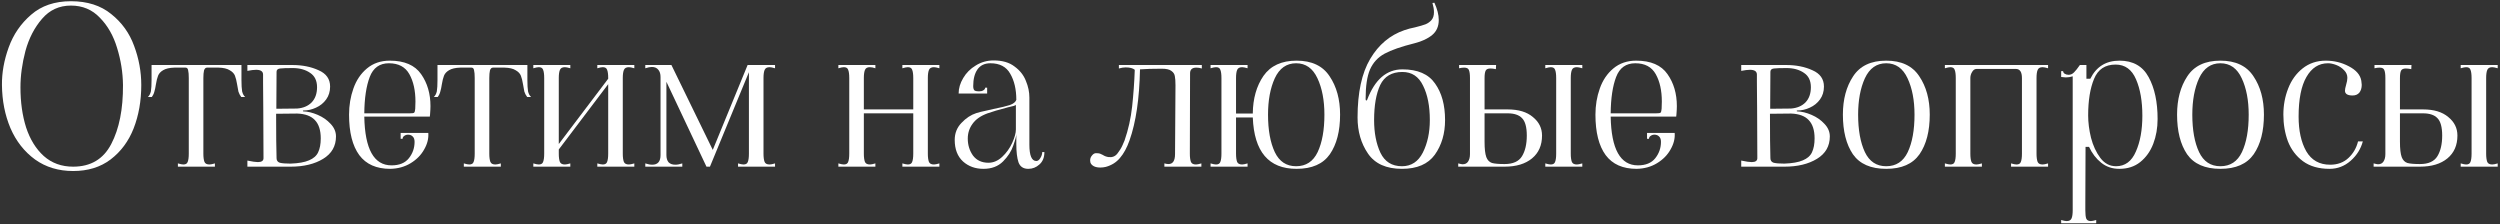
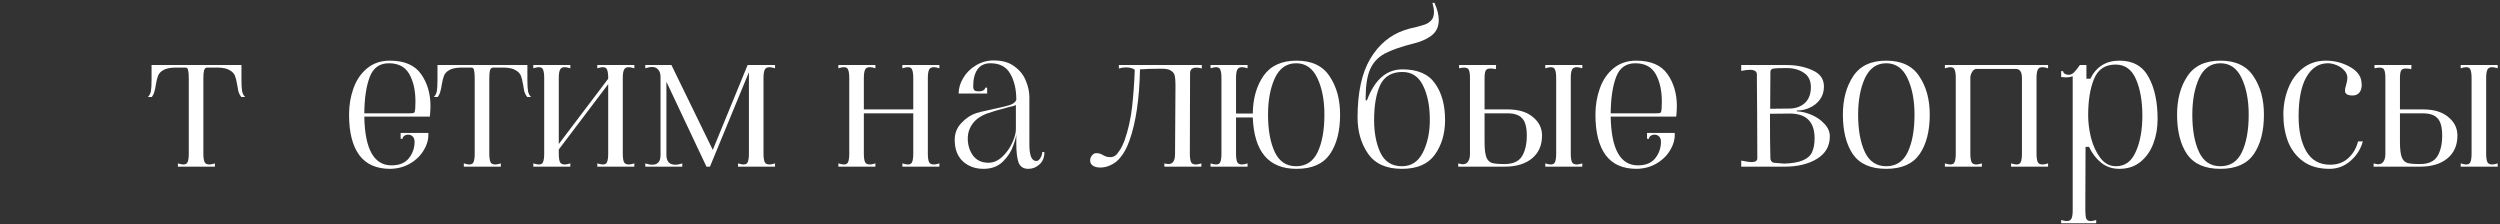
<svg xmlns="http://www.w3.org/2000/svg" width="735" height="66" viewBox="0 0 735 66" fill="none">
  <rect x="0" y="0" width="735" height="66" fill="#333333" stroke="none" />
-   <path d="M21.503 50.28C17.194 50.28 13.46 49.15 10.303 46.888C7.146 44.584 4.735 41.512 3.071 37.672C1.45 33.832 0.618 29.608 0.575 25C0.532 21.374 1.194 17.683 2.559 13.928C3.924 10.131 6.122 6.931 9.151 4.328C12.18 1.683 16.084 0.36 20.863 0.36C25.684 0.36 29.631 1.619 32.703 4.136C35.818 6.611 38.058 9.726 39.423 13.48C40.831 17.235 41.535 21.075 41.535 25C41.535 29.651 40.788 33.896 39.295 37.736C37.802 41.534 35.54 44.584 32.511 46.888C29.524 49.15 25.855 50.28 21.503 50.28ZM21.503 49C26.666 49 30.399 46.782 32.703 42.344C35.05 37.864 36.202 32.083 36.159 25C36.116 21.331 35.54 17.704 34.431 14.12C33.364 10.536 31.679 7.571 29.375 5.224C27.114 2.835 24.276 1.64 20.863 1.64C17.407 1.64 14.57 2.942 12.351 5.544C10.132 8.104 8.511 11.24 7.487 14.952C6.506 18.664 6.015 22.248 6.015 25.704C6.015 30.056 6.57 33.982 7.679 37.48C8.831 40.979 10.559 43.774 12.863 45.864C15.21 47.955 18.09 49 21.503 49Z" fill="white" />
  <path d="M52.302 48.04C53.027 48.254 53.561 48.36 53.902 48.36C54.585 48.36 55.011 48.104 55.182 47.592C55.395 47.08 55.502 46.27 55.502 45.16V22.952C55.502 21.928 55.438 21.16 55.31 20.648C55.225 20.136 54.969 19.88 54.542 19.88H51.278C49.827 19.923 48.718 20.179 47.95 20.648C47.225 21.075 46.734 21.608 46.478 22.248C46.222 22.888 46.009 23.742 45.838 24.808C45.71 25.662 45.561 26.366 45.39 26.92C45.262 27.475 45.006 28.008 44.622 28.52H43.47C43.897 28.136 44.195 27.582 44.366 26.856C44.494 26.088 44.558 24.979 44.558 23.528V19.112H70.99V23.528C70.99 24.979 71.054 26.088 71.182 26.856C71.353 27.582 71.651 28.136 72.078 28.52H70.926C70.542 28.008 70.265 27.475 70.094 26.92C69.966 26.366 69.838 25.662 69.71 24.808C69.539 23.742 69.326 22.888 69.07 22.248C68.814 21.608 68.302 21.075 67.534 20.648C66.809 20.179 65.721 19.923 64.27 19.88H60.878C60.451 19.88 60.153 20.158 59.982 20.712C59.854 21.267 59.79 22.014 59.79 22.952V45.16C59.79 46.227 59.897 47.038 60.11 47.592C60.323 48.104 60.814 48.36 61.582 48.36C61.923 48.36 62.457 48.254 63.182 48.04V49H52.302V48.04Z" fill="white" />
-   <path d="M89.18 32.744C90.503 32.787 91.911 33.128 93.404 33.768C94.898 34.408 96.156 35.283 97.18 36.392C98.247 37.502 98.781 38.739 98.781 40.104C98.781 42.963 97.522 45.16 95.004 46.696C92.487 48.232 89.308 49 85.469 49H72.733V47.208C74.141 47.507 75.165 47.656 75.805 47.656C76.914 47.656 77.469 47.272 77.469 46.504L77.404 32.232C77.362 30.142 77.341 27.454 77.341 24.168V21.928C77.341 20.99 76.658 20.52 75.293 20.52C74.653 20.52 73.799 20.627 72.733 20.84V19.112H85.916C88.861 19.112 91.442 19.624 93.66 20.648C95.922 21.63 97.052 23.23 97.052 25.448C97.052 26.899 96.668 28.158 95.9 29.224C95.132 30.291 94.13 31.102 92.892 31.656C91.698 32.211 90.46 32.488 89.18 32.488C89.095 32.488 89.052 32.531 89.052 32.616C89.052 32.702 89.095 32.744 89.18 32.744ZM86.044 20.008C84.295 20.008 83.058 20.051 82.332 20.136C81.65 20.222 81.308 20.542 81.308 21.096L81.245 31.976L87.325 31.912C89.117 31.784 90.546 31.187 91.612 30.12C92.679 29.011 93.213 27.518 93.213 25.64C93.213 23.72 92.53 22.312 91.165 21.416C89.799 20.478 88.093 20.008 86.044 20.008ZM85.404 48.104C87.751 48.019 89.564 47.699 90.844 47.144C92.167 46.59 93.063 45.8 93.532 44.776C94.044 43.71 94.3 42.344 94.3 40.68C94.3 38.291 93.725 36.499 92.573 35.304C91.463 34.11 89.735 33.47 87.388 33.384L81.18 33.448C81.18 39.464 81.223 43.816 81.308 46.504C81.308 47.187 81.629 47.635 82.269 47.848C82.951 48.019 83.996 48.104 85.404 48.104Z" fill="white" />
  <path d="M114.718 49.64C110.665 49.64 107.636 48.296 105.631 45.608C103.625 42.878 102.622 38.91 102.622 33.704C102.622 30.974 103.049 28.414 103.902 26.024C104.756 23.592 106.078 21.63 107.87 20.136C109.705 18.6 111.945 17.832 114.59 17.832C118.9 17.832 121.972 19.155 123.807 21.8C125.641 24.403 126.559 27.539 126.559 31.208C126.559 31.848 126.516 32.68 126.431 33.704L126.367 34.28H107.103C107.273 43.838 109.94 48.616 115.103 48.616C117.407 48.616 119.113 47.912 120.223 46.504C121.332 45.096 121.886 43.496 121.886 41.704C121.886 40.979 121.695 40.446 121.311 40.104C120.969 39.763 120.521 39.592 119.966 39.592C119.54 39.592 119.156 39.72 118.814 39.976C118.516 40.19 118.367 40.467 118.367 40.808H117.79V39.08H125.919C126.047 40.702 125.641 42.323 124.702 43.944C123.806 45.566 122.484 46.91 120.734 47.976C118.985 49.043 116.98 49.598 114.718 49.64ZM120.414 33.32C121.182 33.32 121.63 33.256 121.758 33.128C121.929 32.958 122.036 32.574 122.078 31.976C122.121 31.507 122.143 30.803 122.143 29.864C122.143 26.622 121.545 23.934 120.351 21.8C119.156 19.667 117.15 18.6 114.334 18.6C111.604 18.6 109.726 19.944 108.702 22.632C107.678 25.32 107.145 28.883 107.103 33.32H120.414Z" fill="white" />
  <path d="M136.365 48.04C137.09 48.254 137.623 48.36 137.964 48.36C138.647 48.36 139.074 48.104 139.244 47.592C139.458 47.08 139.564 46.27 139.564 45.16V22.952C139.564 21.928 139.5 21.16 139.372 20.648C139.287 20.136 139.031 19.88 138.604 19.88H135.34C133.89 19.923 132.78 20.179 132.012 20.648C131.287 21.075 130.796 21.608 130.54 22.248C130.284 22.888 130.071 23.742 129.9 24.808C129.772 25.662 129.623 26.366 129.452 26.92C129.324 27.475 129.068 28.008 128.684 28.52H127.533C127.959 28.136 128.258 27.582 128.428 26.856C128.556 26.088 128.62 24.979 128.62 23.528V19.112H155.053V23.528C155.053 24.979 155.117 26.088 155.245 26.856C155.415 27.582 155.714 28.136 156.141 28.52H154.988C154.604 28.008 154.327 27.475 154.156 26.92C154.028 26.366 153.901 25.662 153.773 24.808C153.602 23.742 153.389 22.888 153.133 22.248C152.877 21.608 152.364 21.075 151.596 20.648C150.871 20.179 149.783 19.923 148.333 19.88H144.941C144.514 19.88 144.215 20.158 144.044 20.712C143.916 21.267 143.852 22.014 143.852 22.952V45.16C143.852 46.227 143.959 47.038 144.173 47.592C144.386 48.104 144.877 48.36 145.645 48.36C145.986 48.36 146.519 48.254 147.245 48.04V49H136.365V48.04Z" fill="white" />
  <path d="M156.795 48.04C157.52 48.254 158.054 48.36 158.395 48.36C159.078 48.36 159.504 48.104 159.675 47.592C159.888 47.08 159.995 46.27 159.995 45.16V22.952C159.995 21.843 159.888 21.032 159.675 20.52C159.504 20.008 159.078 19.752 158.395 19.752C158.054 19.752 157.52 19.859 156.795 20.072V19.112H167.675V20.072C166.95 19.859 166.416 19.752 166.075 19.752C165.307 19.752 164.816 20.03 164.603 20.584C164.39 21.096 164.283 21.886 164.283 22.952V42.344L178.811 23.144V22.952C178.811 21.843 178.704 21.032 178.491 20.52C178.32 20.008 177.894 19.752 177.211 19.752C176.87 19.752 176.336 19.859 175.611 20.072V19.112H186.491V20.072C185.766 19.859 185.232 19.752 184.891 19.752C184.123 19.752 183.632 20.03 183.419 20.584C183.206 21.096 183.099 21.886 183.099 22.952V45.16C183.099 46.227 183.206 47.038 183.419 47.592C183.632 48.104 184.123 48.36 184.891 48.36C185.232 48.36 185.766 48.254 186.491 48.04V49H175.611V48.04C176.336 48.254 176.87 48.36 177.211 48.36C177.894 48.36 178.32 48.104 178.491 47.592C178.704 47.08 178.811 46.27 178.811 45.16V24.744L164.283 43.944V45.16C164.283 46.227 164.39 47.038 164.603 47.592C164.816 48.104 165.307 48.36 166.075 48.36C166.416 48.36 166.95 48.254 167.675 48.04V49H156.795V48.04Z" fill="white" />
  <path d="M189.717 48.04C190.485 48.296 191.168 48.424 191.766 48.424C193.387 48.424 194.197 47.486 194.197 45.608V22.632C194.197 21.736 193.984 21.032 193.557 20.52C193.131 19.966 192.491 19.688 191.637 19.688C191.125 19.688 190.485 19.816 189.717 20.072V19.112H197.397L209.557 44.072L219.798 19.112H227.861V20.072C227.136 19.859 226.603 19.752 226.262 19.752C225.494 19.752 225.003 20.03 224.79 20.584C224.576 21.096 224.469 21.886 224.469 22.952V45.16C224.469 46.227 224.576 47.038 224.79 47.592C225.003 48.104 225.494 48.36 226.262 48.36C226.603 48.36 227.136 48.254 227.861 48.04V49H216.982V48.04C217.707 48.254 218.24 48.36 218.581 48.36C219.264 48.36 219.691 48.104 219.861 47.592C220.075 47.08 220.182 46.27 220.182 45.16V21.224L208.725 49H207.702L195.925 24.04V45.608C195.925 46.504 196.139 47.208 196.566 47.72C197.035 48.19 197.696 48.424 198.549 48.424C199.147 48.424 199.83 48.296 200.598 48.04V49H189.717V48.04Z" fill="white" />
  <path d="M246.482 48.04C247.208 48.254 247.741 48.36 248.083 48.36C248.765 48.36 249.192 48.104 249.363 47.592C249.576 47.08 249.682 46.27 249.682 45.16V22.952C249.682 21.843 249.576 21.032 249.363 20.52C249.192 20.008 248.765 19.752 248.083 19.752C247.741 19.752 247.208 19.859 246.482 20.072V19.112H257.362V20.072C256.765 19.859 256.211 19.752 255.699 19.752C254.973 19.752 254.504 20.03 254.29 20.584C254.077 21.096 253.971 21.886 253.971 22.952V32.168H268.499V22.952C268.499 21.843 268.392 21.032 268.178 20.52C268.008 20.008 267.581 19.752 266.898 19.752C266.557 19.752 266.024 19.859 265.298 20.072V19.112H276.178V20.072C275.453 19.859 274.92 19.752 274.578 19.752C273.81 19.752 273.32 20.03 273.107 20.584C272.893 21.096 272.786 21.886 272.786 22.952V45.16C272.786 46.227 272.893 47.038 273.107 47.592C273.32 48.104 273.81 48.36 274.578 48.36C274.92 48.36 275.453 48.254 276.178 48.04V49H265.298V48.04C266.024 48.254 266.557 48.36 266.898 48.36C267.581 48.36 268.008 48.104 268.178 47.592C268.392 47.08 268.499 46.27 268.499 45.16V33.32H253.971V45.16C253.971 46.227 254.077 47.038 254.29 47.592C254.504 48.104 254.994 48.36 255.762 48.36C256.104 48.36 256.637 48.254 257.362 48.04V49H246.482V48.04Z" fill="white" />
  <path d="M289.133 49.64C286.744 49.64 284.738 48.915 283.117 47.464C281.496 45.971 280.685 43.859 280.685 41.128C280.685 39.166 281.346 37.502 282.669 36.136C283.992 34.728 285.442 33.768 287.021 33.256C287.832 33 288.77 32.766 289.837 32.552C290.946 32.296 291.693 32.126 292.077 32.04C294.21 31.614 295.81 31.23 296.877 30.888C297.944 30.504 298.584 29.992 298.797 29.352C298.797 26.28 298.2 23.72 297.005 21.672C295.853 19.624 293.912 18.6 291.181 18.6C289.474 18.6 288.194 19.219 287.341 20.456C286.53 21.651 286.125 23.272 286.125 25.32C286.125 25.875 286.232 26.28 286.445 26.536C286.658 26.75 287.149 26.856 287.917 26.856C288.386 26.856 288.792 26.75 289.133 26.536C289.474 26.323 289.645 26.067 289.645 25.768H290.221V27.496H281.837C281.837 25.96 282.285 24.446 283.181 22.952C284.077 21.416 285.314 20.179 286.893 19.24C288.472 18.259 290.221 17.768 292.141 17.768C294.701 17.768 296.749 18.366 298.285 19.56C299.864 20.712 300.973 22.12 301.613 23.784C302.296 25.406 302.637 27.027 302.637 28.648V42.536C302.637 45.736 303.32 47.336 304.685 47.336C305.112 47.336 305.496 47.059 305.837 46.504C306.221 45.907 306.413 45.31 306.413 44.712H307.053C307.053 46.291 306.562 47.507 305.581 48.36C304.642 49.214 303.554 49.64 302.317 49.64C300.866 49.64 299.906 49 299.437 47.72C299.01 46.44 298.797 44.648 298.797 42.344V39.4C298.797 39.998 298.498 41.128 297.901 42.792C297.346 44.456 296.344 46.014 294.893 47.464C293.442 48.915 291.522 49.64 289.133 49.64ZM290.605 47.848C292.056 47.848 293.4 47.272 294.637 46.12C295.874 44.968 296.856 43.603 297.581 42.024C298.306 40.446 298.669 39.123 298.669 38.056V30.76C298.669 30.888 298.456 31.016 298.029 31.144C297.602 31.272 297.069 31.4 296.429 31.528C293.656 32.254 291.629 32.851 290.349 33.32C288.344 34.046 286.872 35.07 285.933 36.392C284.994 37.672 284.525 39.123 284.525 40.744C284.525 42.622 285.037 44.286 286.061 45.736C287.128 47.144 288.642 47.848 290.605 47.848Z" fill="white" />
  <path d="M325.111 49.064C324.556 49.192 324.022 49.256 323.51 49.256C322.742 49.256 322.102 49.128 321.59 48.872C321.036 48.574 320.694 48.19 320.566 47.72C320.524 47.592 320.503 47.4 320.503 47.144C320.503 46.59 320.694 46.099 321.078 45.672C321.42 45.246 321.804 45.032 322.23 45.032C322.742 45.032 323.127 45.075 323.383 45.16C323.639 45.246 323.916 45.374 324.215 45.544C324.727 45.886 325.303 46.099 325.943 46.184C327.009 46.312 327.863 45.971 328.503 45.16C329.143 44.35 329.633 43.56 329.974 42.792C330.316 41.982 330.529 41.491 330.615 41.32C331.724 38.12 332.47 34.771 332.854 31.272C333.238 27.731 333.494 24.147 333.622 20.52C333.068 20.051 332.172 19.816 330.935 19.816C330.337 19.816 329.676 19.923 328.951 20.136V19.112H353.335V20.136C352.78 19.966 352.246 19.88 351.734 19.88C350.497 19.88 349.879 20.435 349.879 21.544L349.815 45.16C349.815 46.227 349.921 47.038 350.134 47.592C350.348 48.104 350.839 48.36 351.607 48.36C351.948 48.36 352.481 48.254 353.207 48.04V49H342.327V48.04C342.796 48.168 343.201 48.232 343.543 48.232C344.823 48.232 345.462 47.251 345.462 45.288L345.591 25.064C345.591 23.87 345.526 22.974 345.398 22.376C345.313 21.779 344.972 21.267 344.375 20.84C343.82 20.414 342.881 20.2 341.559 20.2C338.999 20.2 336.865 20.264 335.159 20.392C334.988 29.011 333.964 35.966 332.086 41.256C331.318 43.432 330.38 45.16 329.271 46.44C328.204 47.72 326.817 48.595 325.111 49.064Z" fill="white" />
  <path d="M381.185 17.832C385.665 17.832 388.908 19.368 390.913 22.44C392.961 25.47 393.985 29.224 393.985 33.704C393.985 38.568 392.982 42.451 390.977 45.352C388.972 48.211 385.708 49.64 381.185 49.64C372.993 49.64 368.705 44.606 368.321 34.536H363.393V45.16C363.393 46.227 363.5 47.038 363.713 47.592C363.926 48.104 364.417 48.36 365.185 48.36C365.526 48.36 366.06 48.254 366.785 48.04V49H355.905V48.04C356.63 48.254 357.164 48.36 357.505 48.36C358.188 48.36 358.614 48.104 358.785 47.592C358.998 47.08 359.105 46.27 359.105 45.16V22.952C359.105 21.843 358.998 21.032 358.785 20.52C358.614 20.008 358.188 19.752 357.505 19.752C357.164 19.752 356.63 19.859 355.905 20.072V19.112H366.785V20.072C366.06 19.859 365.526 19.752 365.185 19.752C364.417 19.752 363.926 20.03 363.713 20.584C363.5 21.096 363.393 21.886 363.393 22.952V33.384H368.321C368.364 28.99 369.409 25.299 371.457 22.312C373.548 19.326 376.79 17.832 381.185 17.832ZM381.057 48.872C383.958 48.872 386.07 47.486 387.393 44.712C388.716 41.896 389.377 38.227 389.377 33.704C389.377 29.48 388.694 25.918 387.329 23.016C385.964 20.072 383.873 18.6 381.057 18.6C378.241 18.6 376.15 20.072 374.785 23.016C373.462 25.918 372.801 29.48 372.801 33.704C372.801 38.227 373.462 41.896 374.785 44.712C376.108 47.486 378.198 48.872 381.057 48.872Z" fill="white" />
  <path d="M412.178 49.64C407.57 49.64 404.242 48.147 402.194 45.16C400.146 42.174 399.122 38.632 399.122 34.536C399.122 27.24 400.36 21.502 402.835 17.32C405.309 13.139 408.659 10.323 412.883 8.872C413.864 8.531 414.909 8.254 416.018 8.04C417.384 7.699 418.408 7.4 419.091 7.144C419.816 6.846 420.413 6.419 420.883 5.864C421.352 5.31 421.586 4.542 421.586 3.56C421.586 2.792 421.437 1.896 421.138 0.872L421.715 0.808C422.568 2.686 422.995 4.371 422.995 5.864C422.995 7.742 422.354 9.214 421.074 10.28C419.794 11.347 418.067 12.158 415.891 12.712C411.965 13.694 409.021 14.718 407.059 15.784C405.096 16.851 403.667 18.408 402.771 20.456C401.917 22.462 401.491 25.342 401.491 29.096C401.491 29.31 401.533 29.459 401.618 29.544C401.746 29.587 401.853 29.523 401.939 29.352C404.2 23.379 407.656 20.392 412.306 20.392C416.786 20.392 419.986 21.779 421.906 24.552C423.869 27.283 424.85 30.867 424.85 35.304C424.85 39.272 423.848 42.664 421.842 45.48C419.837 48.254 416.616 49.64 412.178 49.64ZM412.178 48.872C414.909 48.872 416.957 47.528 418.323 44.84C419.688 42.11 420.371 38.931 420.371 35.304C420.371 31.208 419.709 27.838 418.387 25.192C417.107 22.504 415.08 21.16 412.306 21.16C409.192 21.16 407.016 22.44 405.779 25C404.584 27.56 403.987 30.995 403.987 35.304C403.987 39.059 404.605 42.259 405.842 44.904C407.122 47.55 409.234 48.872 412.178 48.872Z" fill="white" />
  <path d="M443.246 32.168C446.446 32.168 448.92 32.915 450.669 34.408C452.461 35.859 453.358 37.672 453.358 39.848C453.358 42.707 452.376 44.947 450.414 46.568C448.451 48.19 445.763 49 442.349 49H428.717V48.04C429.4 48.211 429.827 48.296 429.997 48.296C430.723 48.296 431.256 48.04 431.598 47.528C431.982 46.974 432.173 46.227 432.173 45.288V22.952C432.173 21.843 432.067 21.054 431.853 20.584C431.683 20.115 431.213 19.88 430.445 19.88C430.019 19.88 429.528 19.944 428.974 20.072V19.112H439.853L439.789 20.328C439.149 20.2 438.616 20.136 438.19 20.136C437.464 20.136 436.995 20.35 436.781 20.776C436.568 21.203 436.461 21.928 436.461 22.952V32.168H443.246ZM465.198 20.072C464.472 19.859 463.939 19.752 463.598 19.752C462.83 19.752 462.339 20.03 462.125 20.584C461.912 21.096 461.806 21.886 461.806 22.952V45.16C461.806 46.227 461.912 47.038 462.125 47.592C462.339 48.104 462.83 48.36 463.598 48.36C463.939 48.36 464.472 48.254 465.198 48.04V49H454.318V48.04C455.043 48.254 455.576 48.36 455.918 48.36C456.6 48.36 457.027 48.104 457.198 47.592C457.411 47.08 457.517 46.27 457.517 45.16V22.952C457.517 21.843 457.411 21.032 457.198 20.52C457.027 20.008 456.6 19.752 455.918 19.752C455.576 19.752 455.043 19.859 454.318 20.072V19.112H465.198V20.072ZM442.349 48.232C444.824 48.232 446.531 47.464 447.47 45.928C448.408 44.392 448.878 42.366 448.878 39.848C448.878 37.374 448.408 35.667 447.47 34.728C446.574 33.79 445.166 33.32 443.246 33.32H436.461V41.704C436.461 43.752 436.632 45.246 436.974 46.184C437.315 47.08 437.87 47.656 438.638 47.912C439.406 48.126 440.643 48.232 442.349 48.232Z" fill="white" />
  <path d="M481.156 49.64C477.103 49.64 474.073 48.296 472.068 45.608C470.063 42.878 469.06 38.91 469.06 33.704C469.06 30.974 469.487 28.414 470.34 26.024C471.193 23.592 472.516 21.63 474.308 20.136C476.143 18.6 478.383 17.832 481.028 17.832C485.337 17.832 488.409 19.155 490.244 21.8C492.079 24.403 492.996 27.539 492.996 31.208C492.996 31.848 492.953 32.68 492.868 33.704L492.804 34.28H473.54C473.711 43.838 476.377 48.616 481.54 48.616C483.844 48.616 485.551 47.912 486.66 46.504C487.769 45.096 488.324 43.496 488.324 41.704C488.324 40.979 488.132 40.446 487.748 40.104C487.407 39.763 486.959 39.592 486.404 39.592C485.977 39.592 485.593 39.72 485.252 39.976C484.953 40.19 484.804 40.467 484.804 40.808H484.228V39.08H492.356C492.484 40.702 492.079 42.323 491.14 43.944C490.244 45.566 488.921 46.91 487.172 47.976C485.423 49.043 483.417 49.598 481.156 49.64ZM486.852 33.32C487.62 33.32 488.068 33.256 488.196 33.128C488.367 32.958 488.473 32.574 488.516 31.976C488.559 31.507 488.58 30.803 488.58 29.864C488.58 26.622 487.983 23.934 486.788 21.8C485.593 19.667 483.588 18.6 480.772 18.6C478.041 18.6 476.164 19.944 475.14 22.632C474.116 25.32 473.583 28.883 473.54 33.32H486.852Z" fill="white" />
-   <path d="M528.368 32.744C529.691 32.787 531.099 33.128 532.592 33.768C534.085 34.408 535.344 35.283 536.368 36.392C537.435 37.502 537.968 38.739 537.968 40.104C537.968 42.963 536.709 45.16 534.192 46.696C531.675 48.232 528.496 49 524.656 49H511.92V47.208C513.328 47.507 514.352 47.656 514.992 47.656C516.101 47.656 516.656 47.272 516.656 46.504L516.592 32.232C516.549 30.142 516.528 27.454 516.528 24.168V21.928C516.528 20.99 515.845 20.52 514.48 20.52C513.84 20.52 512.987 20.627 511.92 20.84V19.112H525.104C528.048 19.112 530.629 19.624 532.848 20.648C535.109 21.63 536.24 23.23 536.24 25.448C536.24 26.899 535.856 28.158 535.088 29.224C534.32 30.291 533.317 31.102 532.08 31.656C530.885 32.211 529.648 32.488 528.368 32.488C528.283 32.488 528.24 32.531 528.24 32.616C528.24 32.702 528.283 32.744 528.368 32.744ZM525.232 20.008C523.483 20.008 522.245 20.051 521.52 20.136C520.837 20.222 520.496 20.542 520.496 21.096L520.432 31.976L526.512 31.912C528.304 31.784 529.733 31.187 530.8 30.12C531.867 29.011 532.4 27.518 532.4 25.64C532.4 23.72 531.717 22.312 530.352 21.416C528.987 20.478 527.28 20.008 525.232 20.008ZM524.592 48.104C526.939 48.019 528.752 47.699 530.032 47.144C531.355 46.59 532.251 45.8 532.72 44.776C533.232 43.71 533.488 42.344 533.488 40.68C533.488 38.291 532.912 36.499 531.76 35.304C530.651 34.11 528.923 33.47 526.576 33.384L520.368 33.448C520.368 39.464 520.411 43.816 520.496 46.504C520.496 47.187 520.816 47.635 521.456 47.848C522.139 48.019 523.184 48.104 524.592 48.104Z" fill="white" />
+   <path d="M528.368 32.744C529.691 32.787 531.099 33.128 532.592 33.768C534.085 34.408 535.344 35.283 536.368 36.392C537.435 37.502 537.968 38.739 537.968 40.104C537.968 42.963 536.709 45.16 534.192 46.696C531.675 48.232 528.496 49 524.656 49H511.92V47.208C513.328 47.507 514.352 47.656 514.992 47.656C516.101 47.656 516.656 47.272 516.656 46.504L516.592 32.232C516.549 30.142 516.528 27.454 516.528 24.168V21.928C516.528 20.99 515.845 20.52 514.48 20.52C513.84 20.52 512.987 20.627 511.92 20.84V19.112H525.104C528.048 19.112 530.629 19.624 532.848 20.648C535.109 21.63 536.24 23.23 536.24 25.448C536.24 26.899 535.856 28.158 535.088 29.224C534.32 30.291 533.317 31.102 532.08 31.656C530.885 32.211 529.648 32.488 528.368 32.488C528.283 32.488 528.24 32.531 528.24 32.616C528.24 32.702 528.283 32.744 528.368 32.744ZM525.232 20.008C523.483 20.008 522.245 20.051 521.52 20.136C520.837 20.222 520.496 20.542 520.496 21.096L520.432 31.976L526.512 31.912C528.304 31.784 529.733 31.187 530.8 30.12C531.867 29.011 532.4 27.518 532.4 25.64C532.4 23.72 531.717 22.312 530.352 21.416C528.987 20.478 527.28 20.008 525.232 20.008ZM524.592 48.104C526.939 48.019 528.752 47.699 530.032 47.144C531.355 46.59 532.251 45.8 532.72 44.776C533.232 43.71 533.488 42.344 533.488 40.68C533.488 38.291 532.912 36.499 531.76 35.304C530.651 34.11 528.923 33.47 526.576 33.384L520.368 33.448C520.368 39.464 520.411 43.816 520.496 46.504C520.496 47.187 520.816 47.635 521.456 47.848Z" fill="white" />
  <path d="M554.546 49.64C550.023 49.64 546.759 48.211 544.754 45.352C542.791 42.451 541.81 38.568 541.81 33.704C541.81 29.224 542.813 25.47 544.818 22.44C546.823 19.368 550.066 17.832 554.546 17.832C559.026 17.832 562.269 19.368 564.274 22.44C566.322 25.47 567.346 29.224 567.346 33.704C567.346 38.568 566.343 42.451 564.338 45.352C562.333 48.211 559.069 49.64 554.546 49.64ZM554.546 48.872C557.447 48.872 559.559 47.486 560.882 44.712C562.205 41.896 562.866 38.227 562.866 33.704C562.866 29.48 562.183 25.918 560.818 23.016C559.453 20.072 557.362 18.6 554.546 18.6C551.73 18.6 549.639 20.072 548.274 23.016C546.951 25.918 546.29 29.48 546.29 33.704C546.29 38.227 546.951 41.896 548.274 44.712C549.597 47.486 551.687 48.872 554.546 48.872Z" fill="white" />
  <path d="M571.795 48.04C572.52 48.254 573.054 48.36 573.395 48.36C574.078 48.36 574.504 48.104 574.675 47.592C574.888 47.08 574.995 46.27 574.995 45.16V22.952C574.995 21.843 574.888 21.032 574.675 20.52C574.504 20.008 574.078 19.752 573.395 19.752C573.054 19.752 572.52 19.859 571.795 20.072V19.112H602.131V20.072C601.406 19.859 600.872 19.752 600.531 19.752C599.763 19.752 599.272 20.03 599.059 20.584C598.846 21.096 598.739 21.886 598.739 22.952V45.16C598.739 46.227 598.846 47.038 599.059 47.592C599.272 48.104 599.763 48.36 600.531 48.36C600.872 48.36 601.406 48.254 602.131 48.04V49H591.251V48.04C591.976 48.254 592.51 48.36 592.851 48.36C593.534 48.36 593.96 48.104 594.131 47.592C594.344 47.08 594.451 46.27 594.451 45.16V22.952C594.451 21.16 593.854 20.264 592.659 20.264H581.139C580.584 20.264 580.136 20.563 579.795 21.16C579.454 21.715 579.283 22.312 579.283 22.952V45.16C579.283 46.227 579.39 47.038 579.603 47.592C579.816 48.104 580.307 48.36 581.075 48.36C581.416 48.36 581.95 48.254 582.675 48.04V49H571.795V48.04Z" fill="white" />
  <path d="M605.982 64.68C606.708 64.894 607.241 65 607.583 65C608.351 65 608.841 64.723 609.055 64.168C609.268 63.656 609.375 62.867 609.375 61.8V22.44C608.735 22.654 608.052 22.76 607.326 22.76C607.028 22.76 606.58 22.718 605.982 22.632V20.904H606.558C606.558 21.203 606.708 21.459 607.006 21.672C607.348 21.886 607.732 21.992 608.159 21.992C608.756 21.992 609.289 21.758 609.758 21.288C610.228 20.819 610.804 20.094 611.487 19.112H613.406V23.144H614.558C616.308 19.603 619.167 17.832 623.135 17.832C627.103 17.832 629.961 19.454 631.711 22.696C633.46 25.896 634.334 29.992 634.334 34.984C634.334 37.63 633.908 40.062 633.055 42.28C632.201 44.499 630.921 46.291 629.214 47.656C627.55 48.979 625.502 49.64 623.07 49.64C621.022 49.64 619.252 49.043 617.758 47.848C616.265 46.654 615.07 45.096 614.174 43.176H613.151L613.086 59.88V61.8C613.086 62.91 613.172 63.72 613.343 64.232C613.556 64.744 614.004 65 614.687 65C615.028 65 615.561 64.894 616.286 64.68V65.64H605.982V64.68ZM613.919 33.96C613.919 36.008 614.196 38.184 614.75 40.488C615.348 42.792 616.265 44.776 617.503 46.44C618.74 48.062 620.276 48.872 622.11 48.872C624.756 48.872 626.697 47.443 627.935 44.584C629.215 41.726 629.854 38.206 629.854 34.024C629.854 29.758 629.236 26.195 627.998 23.336C626.761 20.435 624.756 18.984 621.982 18.984C618.91 18.984 616.798 20.392 615.646 23.208C614.494 25.982 613.919 29.566 613.919 33.96Z" fill="white" />
  <path d="M652.796 49.64C648.273 49.64 645.009 48.211 643.004 45.352C641.041 42.451 640.06 38.568 640.06 33.704C640.06 29.224 641.063 25.47 643.068 22.44C645.073 19.368 648.316 17.832 652.796 17.832C657.276 17.832 660.519 19.368 662.524 22.44C664.572 25.47 665.596 29.224 665.596 33.704C665.596 38.568 664.593 42.451 662.588 45.352C660.583 48.211 657.319 49.64 652.796 49.64ZM652.796 48.872C655.697 48.872 657.809 47.486 659.132 44.712C660.455 41.896 661.116 38.227 661.116 33.704C661.116 29.48 660.433 25.918 659.068 23.016C657.703 20.072 655.612 18.6 652.796 18.6C649.98 18.6 647.889 20.072 646.524 23.016C645.201 25.918 644.54 29.48 644.54 33.704C644.54 38.227 645.201 41.896 646.524 44.712C647.847 47.486 649.937 48.872 652.796 48.872Z" fill="white" />
  <path d="M684.878 49.64C681.721 49.64 679.118 48.894 677.07 47.4C675.065 45.907 673.593 43.966 672.654 41.576C671.758 39.144 671.31 36.52 671.31 33.704C671.31 30.974 671.779 28.414 672.718 26.024C673.657 23.592 675.065 21.63 676.942 20.136C678.862 18.6 681.145 17.832 683.79 17.832C686.222 17.832 688.483 18.387 690.574 19.496C692.707 20.606 693.923 22.014 694.222 23.72C694.307 24.318 694.35 24.723 694.35 24.936C694.35 25.875 694.115 26.643 693.646 27.24C693.177 27.795 692.515 28.072 691.662 28.072C690.169 28.072 689.422 27.603 689.422 26.664C689.422 26.28 689.529 25.726 689.742 25C689.998 24.147 690.126 23.443 690.126 22.888C690.126 22.035 689.806 21.288 689.166 20.648C688.526 19.966 687.758 19.454 686.862 19.112C685.966 18.771 685.155 18.6 684.43 18.6C681.742 18.6 679.63 19.944 678.094 22.632C676.558 25.278 675.79 29.16 675.79 34.28C675.79 38.419 676.537 41.811 678.03 44.456C679.566 47.102 681.913 48.424 685.07 48.424C687.246 48.424 689.038 47.763 690.446 46.44C691.854 45.118 692.793 43.496 693.262 41.576H694.67C694.073 43.795 692.878 45.694 691.086 47.272C689.294 48.851 687.225 49.64 684.878 49.64Z" fill="white" />
  <path d="M712.37 32.168C715.57 32.168 718.045 32.915 719.794 34.408C721.586 35.859 722.482 37.672 722.482 39.848C722.482 42.707 721.501 44.947 719.539 46.568C717.576 48.19 714.888 49 711.474 49H697.842V48.04C698.525 48.211 698.952 48.296 699.122 48.296C699.848 48.296 700.381 48.04 700.722 47.528C701.106 46.974 701.299 46.227 701.299 45.288V22.952C701.299 21.843 701.192 21.054 700.979 20.584C700.808 20.115 700.338 19.88 699.57 19.88C699.144 19.88 698.653 19.944 698.099 20.072V19.112H708.979L708.914 20.328C708.274 20.2 707.741 20.136 707.315 20.136C706.589 20.136 706.12 20.35 705.906 20.776C705.693 21.203 705.586 21.928 705.586 22.952V32.168H712.37ZM734.323 20.072C733.597 19.859 733.064 19.752 732.722 19.752C731.954 19.752 731.464 20.03 731.25 20.584C731.037 21.096 730.93 21.886 730.93 22.952V45.16C730.93 46.227 731.037 47.038 731.25 47.592C731.464 48.104 731.954 48.36 732.722 48.36C733.064 48.36 733.597 48.254 734.323 48.04V49H723.443V48.04C724.168 48.254 724.701 48.36 725.042 48.36C725.725 48.36 726.152 48.104 726.323 47.592C726.536 47.08 726.643 46.27 726.643 45.16V22.952C726.643 21.843 726.536 21.032 726.323 20.52C726.152 20.008 725.725 19.752 725.042 19.752C724.701 19.752 724.168 19.859 723.443 20.072V19.112H734.323V20.072ZM711.474 48.232C713.949 48.232 715.656 47.464 716.594 45.928C717.533 44.392 718.003 42.366 718.003 39.848C718.003 37.374 717.533 35.667 716.594 34.728C715.698 33.79 714.29 33.32 712.37 33.32H705.586V41.704C705.586 43.752 705.757 45.246 706.099 46.184C706.44 47.08 706.995 47.656 707.763 47.912C708.531 48.126 709.768 48.232 711.474 48.232Z" fill="white" />
</svg>